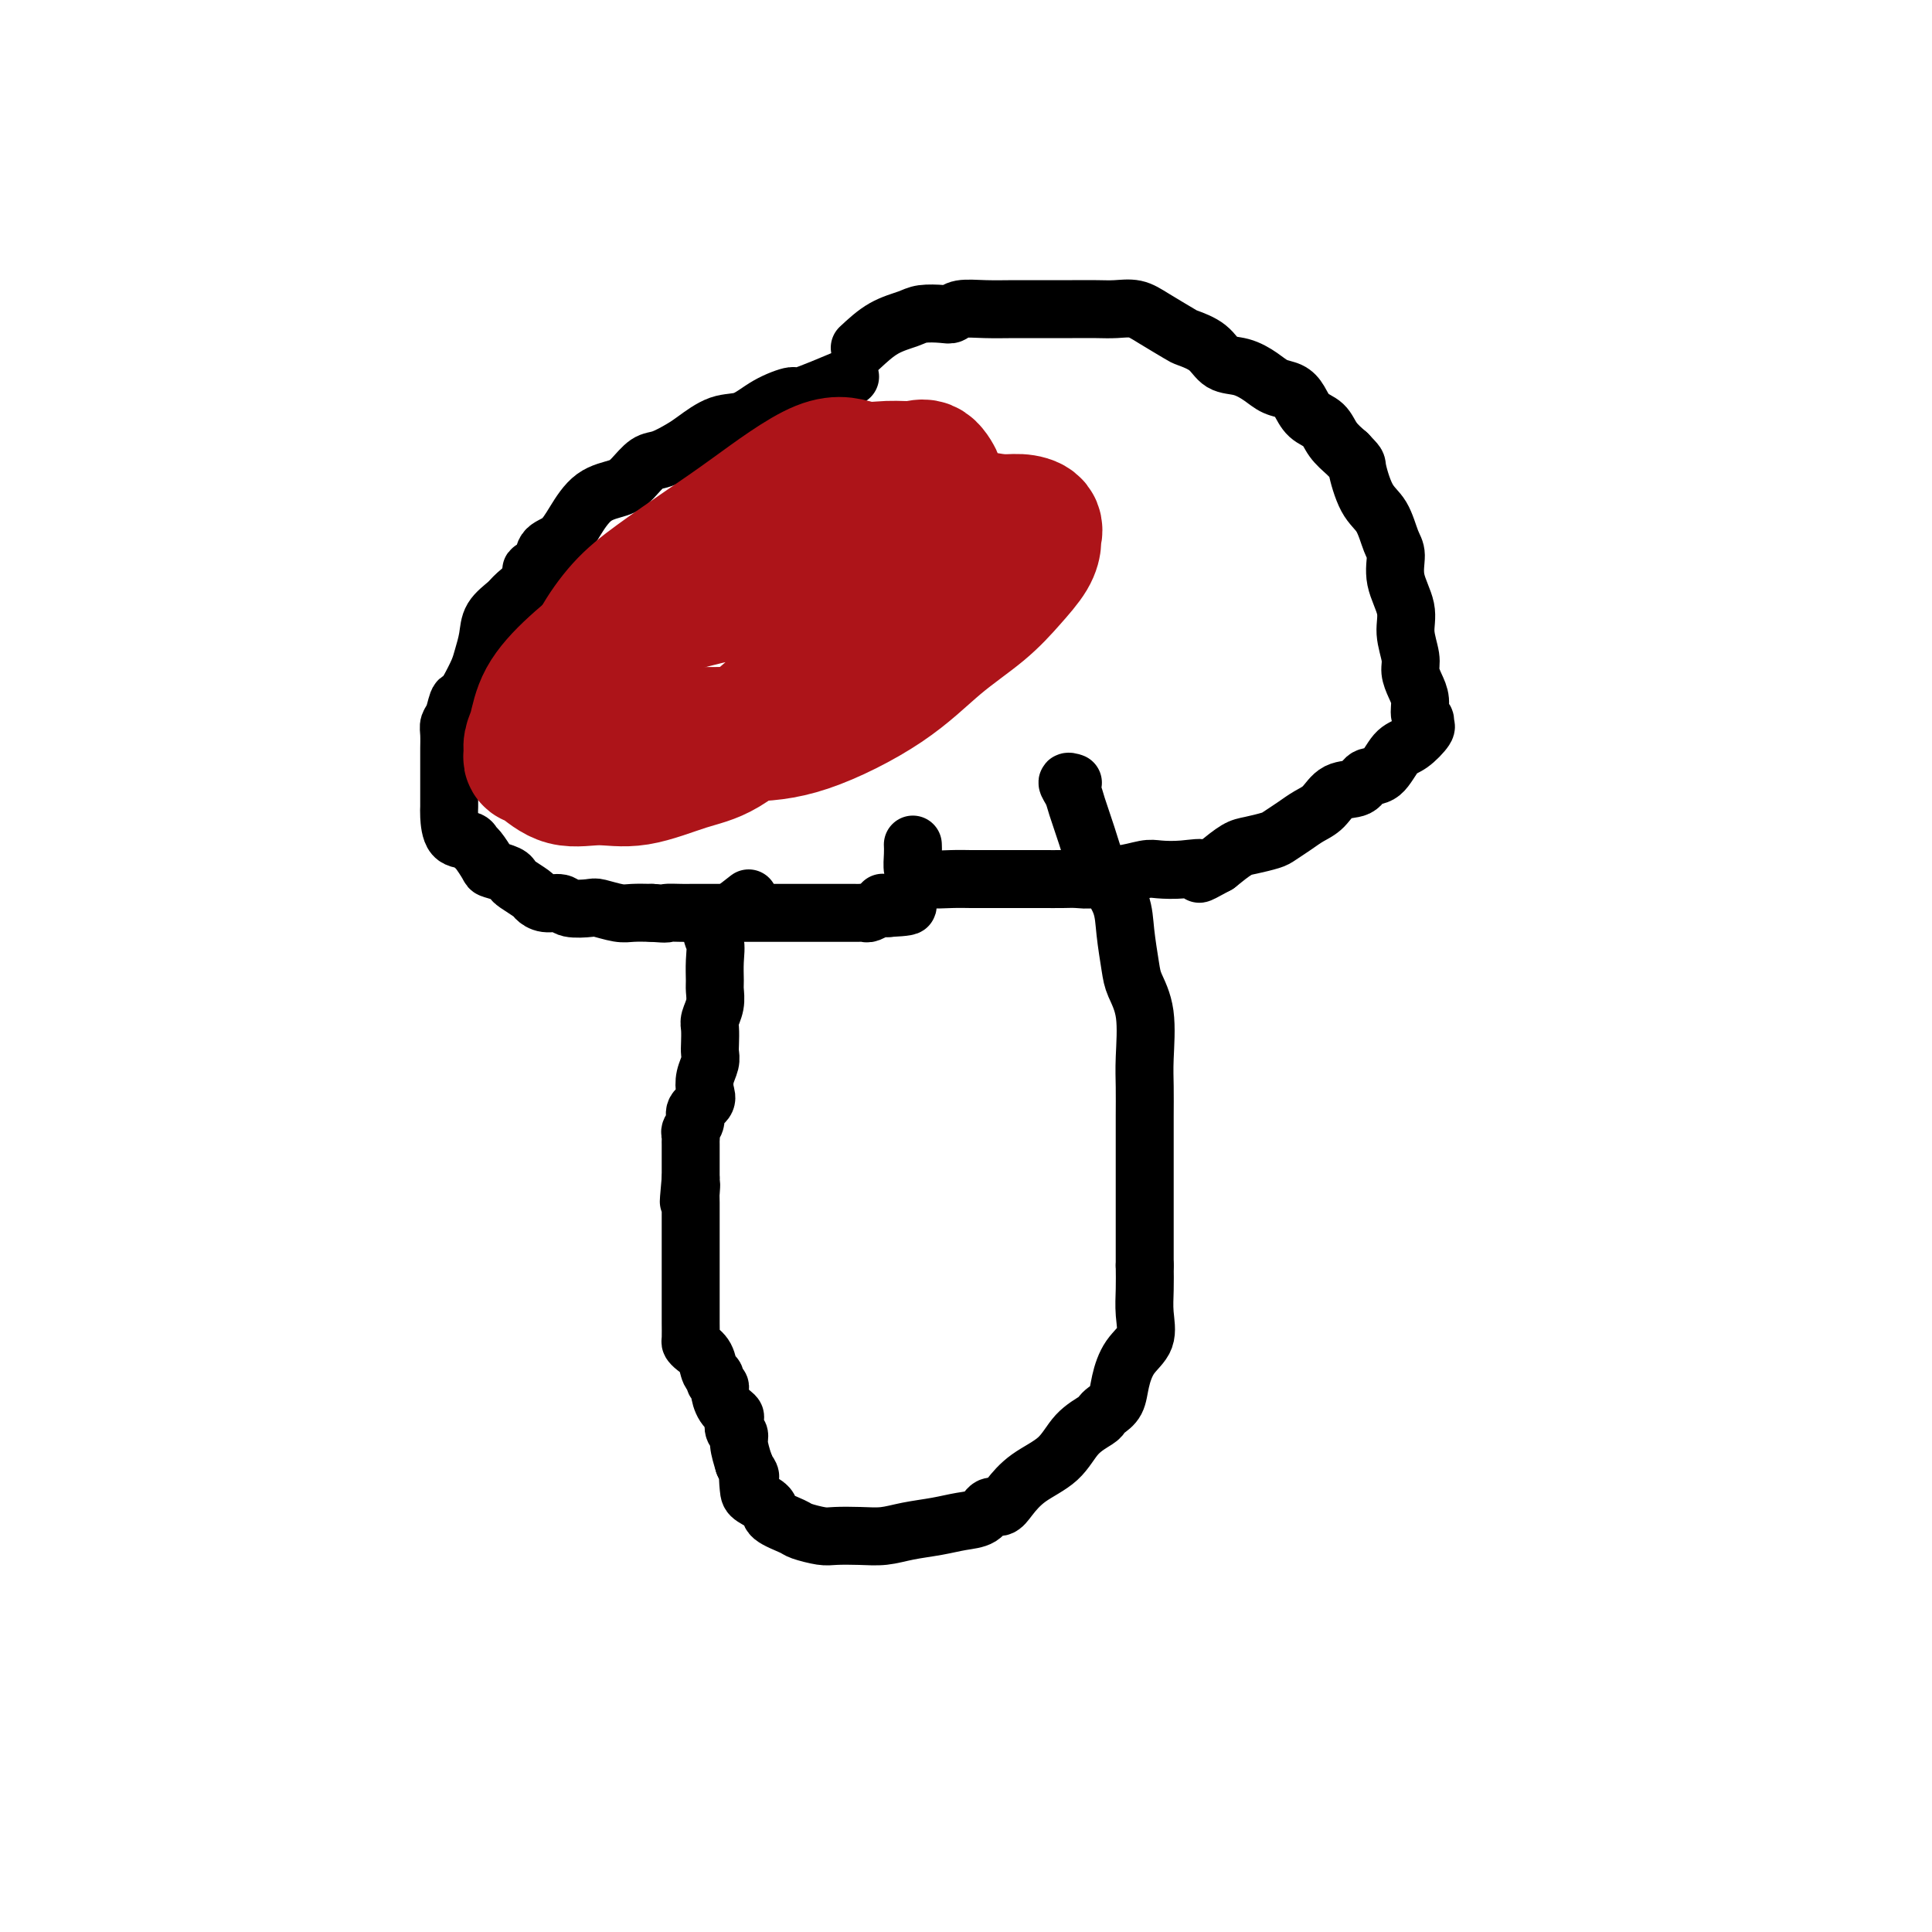
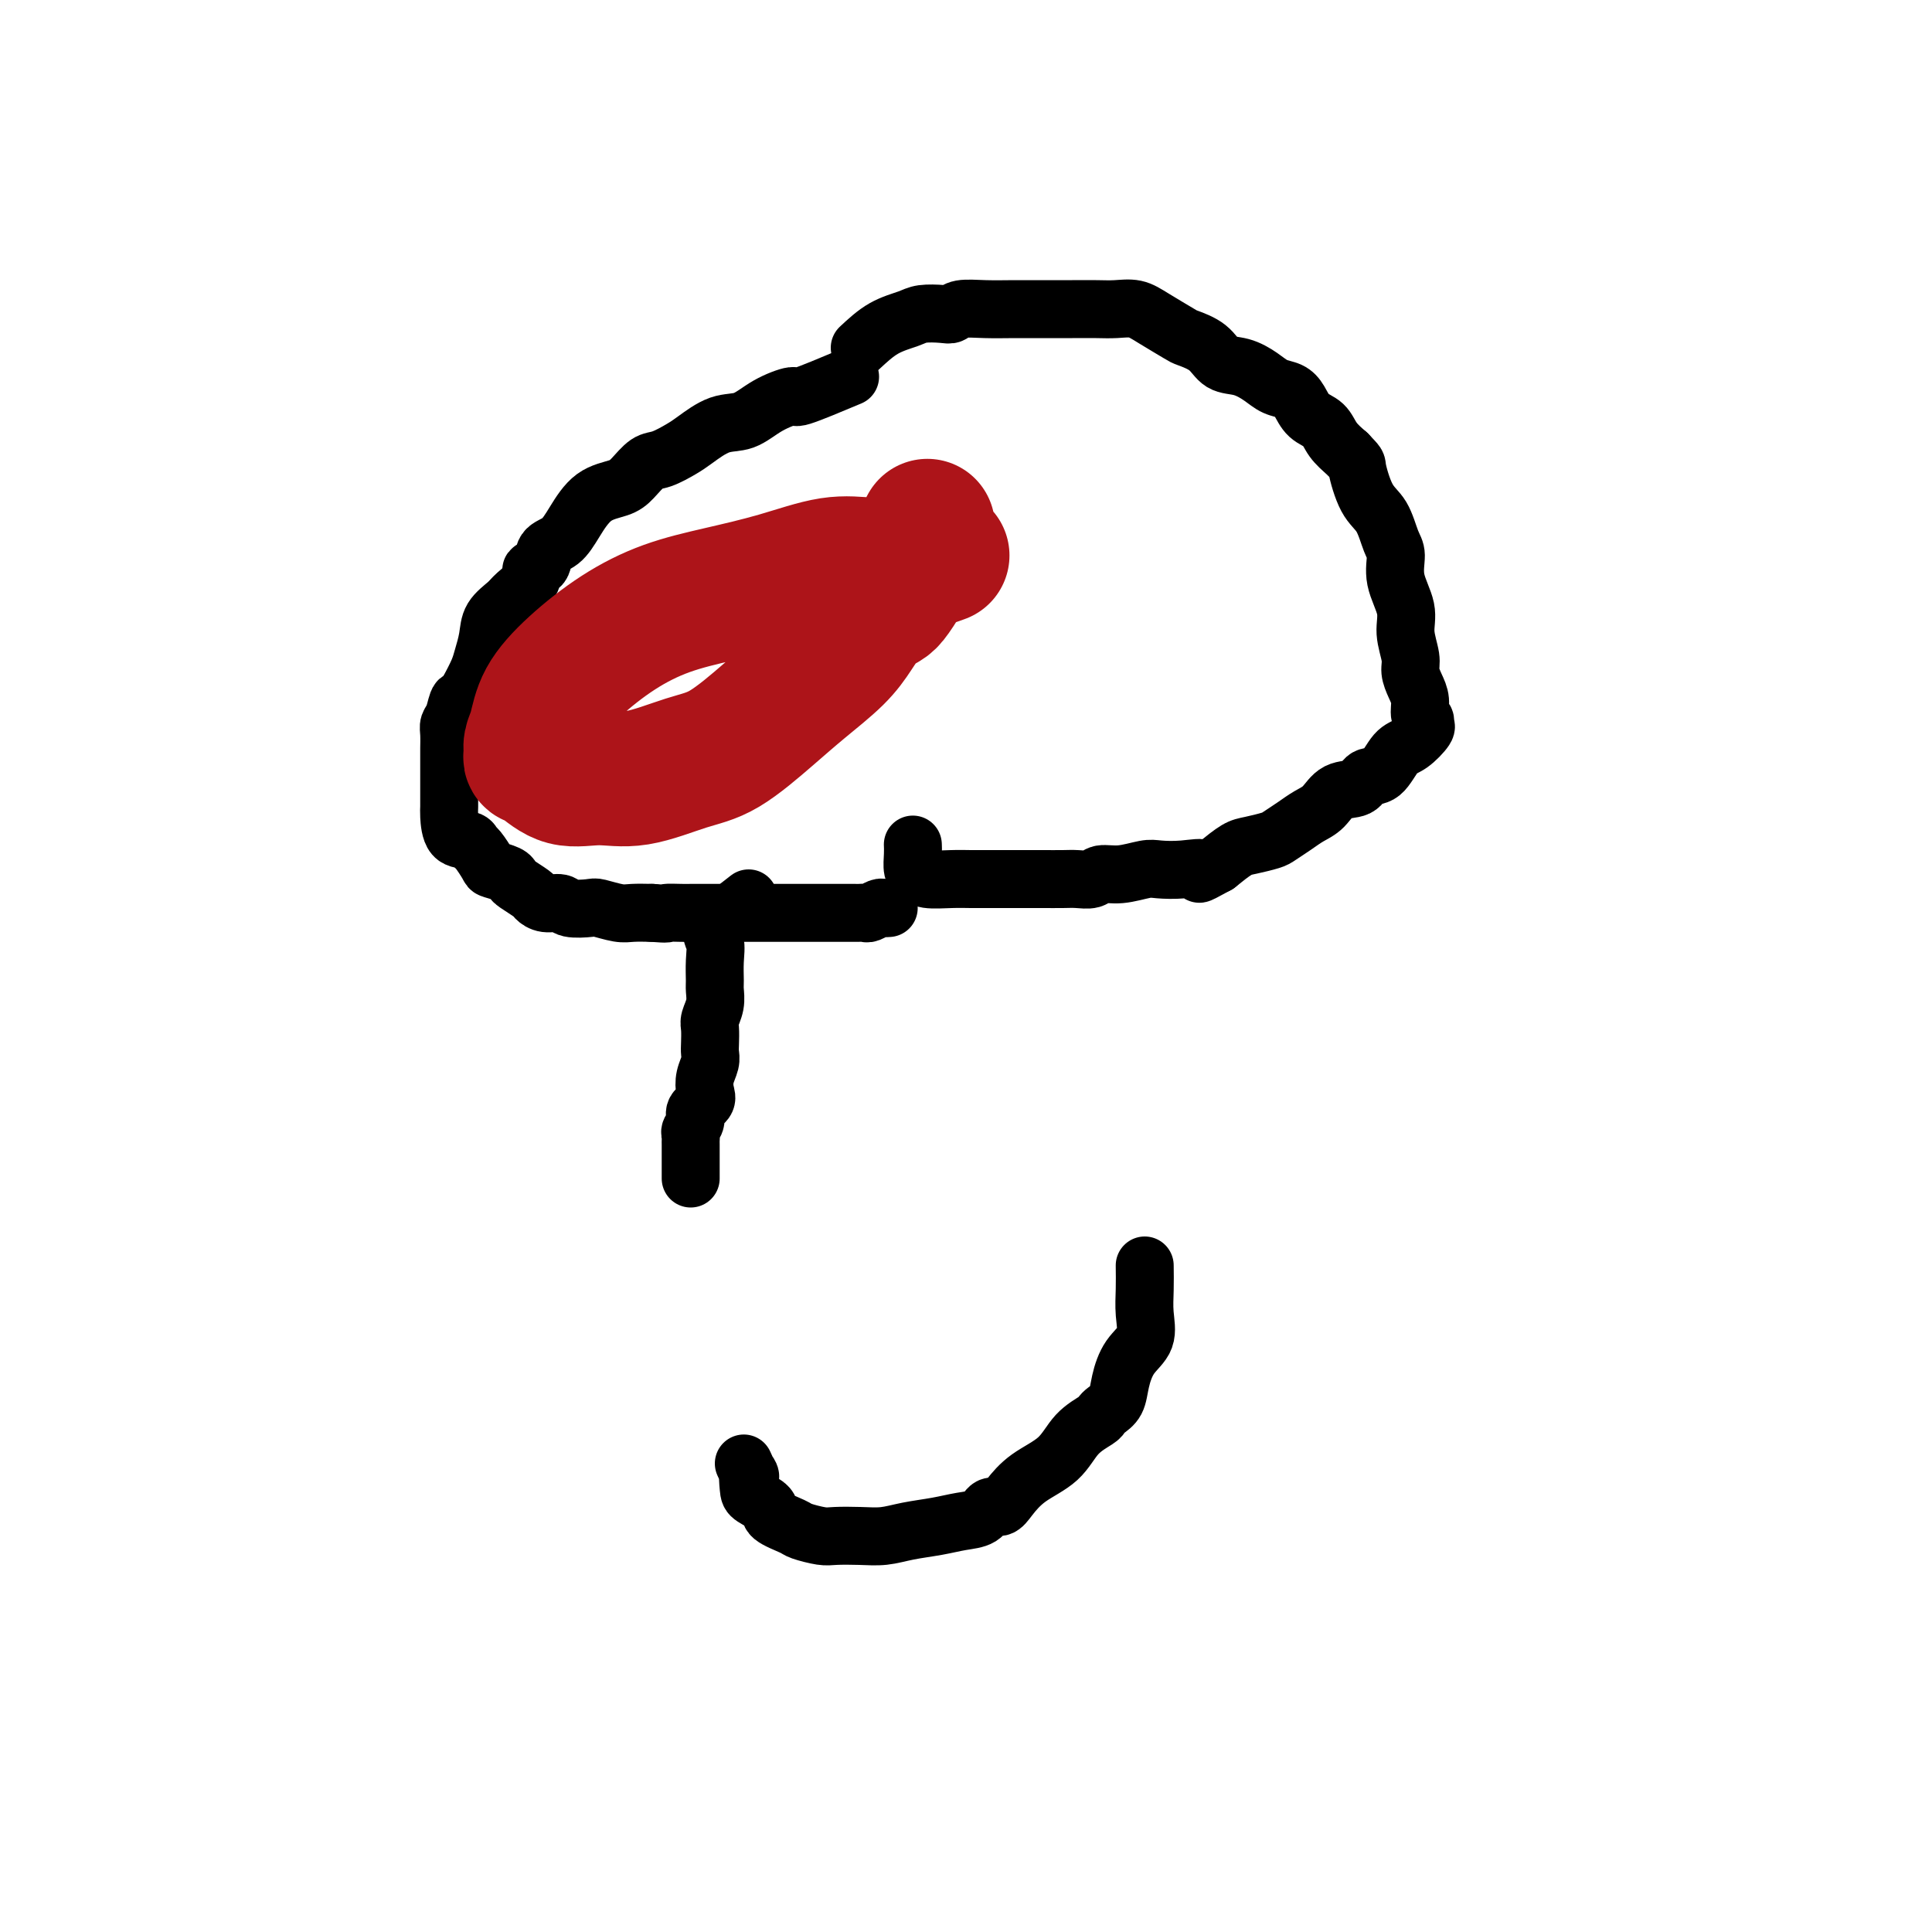
<svg xmlns="http://www.w3.org/2000/svg" viewBox="0 0 400 400" version="1.1">
  <g fill="none" stroke="#000000" stroke-width="12" stroke-linecap="round" stroke-linejoin="round">
    <path d="M176,78c-4.119,1.728 -8.239,3.455 -10,4c-1.761,0.545 -1.164,-0.093 -2,0c-0.836,0.093 -3.104,0.916 -5,2c-1.896,1.084 -3.421,2.427 -5,3c-1.579,0.573 -3.213,0.375 -5,1c-1.787,0.625 -3.728,2.072 -5,3c-1.272,0.928 -1.875,1.337 -3,2c-1.125,0.663 -2.772,1.578 -4,2c-1.228,0.422 -2.037,0.349 -3,1c-0.963,0.651 -2.081,2.027 -3,3c-0.919,0.973 -1.641,1.544 -3,2c-1.359,0.456 -3.357,0.798 -5,2c-1.643,1.202 -2.932,3.263 -4,5c-1.068,1.737 -1.916,3.150 -3,4c-1.084,0.850 -2.406,1.138 -3,2c-0.594,0.862 -0.461,2.299 -1,3c-0.539,0.701 -1.748,0.665 -2,1c-0.252,0.335 0.455,1.040 0,2c-0.455,0.960 -2.073,2.175 -3,3c-0.927,0.825 -1.165,1.259 -2,2c-0.835,0.741 -2.268,1.790 -3,3c-0.732,1.210 -0.763,2.582 -1,4c-0.237,1.418 -0.679,2.882 -1,4c-0.321,1.118 -0.520,1.891 -1,3c-0.480,1.109 -1.240,2.555 -2,4" />
    <path d="M97,143c-1.182,2.619 -1.637,1.665 -2,2c-0.363,0.335 -0.633,1.959 -1,3c-0.367,1.041 -0.830,1.500 -1,2c-0.170,0.500 -0.045,1.040 0,2c0.045,0.960 0.012,2.341 0,3c-0.012,0.659 -0.003,0.598 0,1c0.003,0.402 0.001,1.267 0,2c-0.001,0.733 -0.001,1.335 0,2c0.001,0.665 0.001,1.394 0,2c-0.001,0.606 -0.004,1.090 0,2c0.004,0.910 0.015,2.247 0,3c-0.015,0.753 -0.055,0.921 0,2c0.055,1.079 0.204,3.070 1,4c0.796,0.930 2.239,0.798 3,1c0.761,0.202 0.841,0.736 1,1c0.159,0.264 0.396,0.256 1,1c0.604,0.744 1.574,2.240 2,3c0.426,0.760 0.307,0.785 1,1c0.693,0.215 2.199,0.621 3,1c0.801,0.379 0.899,0.733 1,1c0.101,0.267 0.205,0.449 1,1c0.795,0.551 2.280,1.472 3,2c0.720,0.528 0.676,0.664 1,1c0.324,0.336 1.015,0.874 2,1c0.985,0.126 2.263,-0.159 3,0c0.737,0.159 0.934,0.760 2,1c1.066,0.240 3.001,0.117 4,0c0.999,-0.117 1.062,-0.227 2,0c0.938,0.227 2.753,0.792 4,1c1.247,0.208 1.928,0.059 3,0c1.072,-0.059 2.536,-0.030 4,0" />
    <path d="M135,189c3.931,0.309 2.757,0.083 3,0c0.243,-0.083 1.902,-0.022 3,0c1.098,0.022 1.635,0.006 2,0c0.365,-0.006 0.559,-0.002 1,0c0.441,0.002 1.129,0.000 2,0c0.871,-0.000 1.925,-0.000 3,0c1.075,0.000 2.172,0.000 3,0c0.828,-0.000 1.388,-0.000 2,0c0.612,0.000 1.275,0.000 2,0c0.725,-0.000 1.511,-0.000 2,0c0.489,0.000 0.680,0.000 1,0c0.320,-0.000 0.768,-0.000 1,0c0.232,0.000 0.248,0.000 1,0c0.752,-0.000 2.240,-0.000 3,0c0.760,0.000 0.793,0.000 1,0c0.207,-0.000 0.588,-0.000 1,0c0.412,0.000 0.856,0.000 2,0c1.144,-0.000 2.989,-0.000 4,0c1.011,0.000 1.187,0.001 2,0c0.813,-0.001 2.263,-0.004 3,0c0.737,0.004 0.761,0.015 1,0c0.239,-0.015 0.694,-0.057 1,0c0.306,0.057 0.463,0.211 1,0c0.537,-0.211 1.452,-0.788 2,-1c0.548,-0.212 0.728,-0.061 1,0c0.272,0.061 0.636,0.030 1,0" />
-     <path d="M184,188c7.622,-0.378 2.178,-0.822 0,-1c-2.178,-0.178 -1.089,-0.089 0,0" />
    <path d="M178,72c1.609,-1.494 3.219,-2.988 5,-4c1.781,-1.012 3.735,-1.543 5,-2c1.265,-0.457 1.842,-0.840 3,-1c1.158,-0.160 2.899,-0.095 4,0c1.101,0.095 1.563,0.222 2,0c0.437,-0.222 0.850,-0.791 2,-1c1.150,-0.209 3.038,-0.056 5,0c1.962,0.056 3.998,0.015 6,0c2.002,-0.015 3.971,-0.005 6,0c2.029,0.005 4.120,0.006 6,0c1.880,-0.006 3.551,-0.019 5,0c1.449,0.019 2.676,0.071 4,0c1.324,-0.071 2.746,-0.263 4,0c1.254,0.263 2.340,0.981 4,2c1.660,1.019 3.892,2.338 5,3c1.108,0.662 1.090,0.666 2,1c0.910,0.334 2.746,0.996 4,2c1.254,1.004 1.925,2.348 3,3c1.075,0.652 2.553,0.610 4,1c1.447,0.390 2.862,1.211 4,2c1.138,0.789 2.000,1.548 3,2c1.000,0.452 2.140,0.599 3,1c0.860,0.401 1.440,1.055 2,2c0.560,0.945 1.098,2.181 2,3c0.902,0.819 2.166,1.220 3,2c0.834,0.780 1.238,1.937 2,3c0.762,1.063 1.881,2.031 3,3" />
    <path d="M279,94c2.229,2.372 1.803,1.802 2,3c0.197,1.198 1.017,4.163 2,6c0.983,1.837 2.128,2.546 3,4c0.872,1.454 1.472,3.654 2,5c0.528,1.346 0.982,1.837 1,3c0.018,1.163 -0.402,2.996 0,5c0.402,2.004 1.627,4.178 2,6c0.373,1.822 -0.106,3.292 0,5c0.106,1.708 0.798,3.656 1,5c0.202,1.344 -0.086,2.086 0,3c0.086,0.914 0.544,2.000 1,3c0.456,1.000 0.909,1.915 1,3c0.091,1.085 -0.181,2.339 0,3c0.181,0.661 0.814,0.727 1,1c0.186,0.273 -0.074,0.753 0,1c0.074,0.247 0.483,0.260 0,1c-0.483,0.740 -1.857,2.205 -3,3c-1.143,0.795 -2.056,0.918 -3,2c-0.944,1.082 -1.918,3.123 -3,4c-1.082,0.877 -2.271,0.591 -3,1c-0.729,0.409 -0.999,1.513 -2,2c-1.001,0.487 -2.734,0.358 -4,1c-1.266,0.642 -2.067,2.056 -3,3c-0.933,0.944 -2.000,1.419 -3,2c-1.000,0.581 -1.933,1.267 -3,2c-1.067,0.733 -2.269,1.511 -3,2c-0.731,0.489 -0.990,0.688 -2,1c-1.010,0.312 -2.772,0.738 -4,1c-1.228,0.262 -1.922,0.361 -3,1c-1.078,0.639 -2.539,1.820 -4,3" />
    <path d="M252,179c-5.769,3.167 -3.193,1.585 -3,1c0.193,-0.585 -1.997,-0.172 -4,0c-2.003,0.172 -3.820,0.102 -5,0c-1.180,-0.102 -1.723,-0.238 -3,0c-1.277,0.238 -3.289,0.848 -5,1c-1.711,0.152 -3.123,-0.156 -4,0c-0.877,0.156 -1.220,0.774 -2,1c-0.780,0.226 -1.999,0.061 -3,0c-1.001,-0.061 -1.786,-0.016 -3,0c-1.214,0.016 -2.856,0.004 -4,0c-1.144,-0.004 -1.789,-0.001 -3,0c-1.211,0.001 -2.986,0.000 -4,0c-1.014,-0.000 -1.266,0.001 -2,0c-0.734,-0.001 -1.951,-0.004 -3,0c-1.049,0.004 -1.931,0.014 -3,0c-1.069,-0.014 -2.325,-0.051 -4,0c-1.675,0.051 -3.769,0.192 -5,0c-1.231,-0.192 -1.598,-0.717 -2,-1c-0.402,-0.283 -0.840,-0.323 -1,-1c-0.160,-0.677 -0.043,-1.990 0,-3c0.043,-1.010 0.012,-1.717 0,-2c-0.012,-0.283 -0.006,-0.141 0,0" />
    <path d="M155,186c-2.959,2.288 -5.917,4.576 -7,6c-1.083,1.424 -0.289,1.984 0,3c0.289,1.016 0.074,2.489 0,4c-0.074,1.511 -0.006,3.061 0,4c0.006,0.939 -0.051,1.266 0,2c0.051,0.734 0.210,1.873 0,3c-0.210,1.127 -0.787,2.240 -1,3c-0.213,0.760 -0.061,1.165 0,2c0.061,0.835 0.030,2.100 0,3c-0.030,0.900 -0.058,1.434 0,2c0.058,0.566 0.204,1.163 0,2c-0.204,0.837 -0.758,1.915 -1,3c-0.242,1.085 -0.174,2.178 0,3c0.174,0.822 0.453,1.372 0,2c-0.453,0.628 -1.638,1.335 -2,2c-0.362,0.665 0.099,1.289 0,2c-0.099,0.711 -0.759,1.507 -1,2c-0.241,0.493 -0.065,0.681 0,1c0.065,0.319 0.017,0.768 0,1c-0.017,0.232 -0.005,0.247 0,1c0.005,0.753 0.001,2.243 0,3c-0.001,0.757 -0.000,0.780 0,1c0.000,0.220 0.000,0.636 0,1c-0.000,0.364 -0.000,0.675 0,1c0.000,0.325 0.000,0.662 0,1" />
-     <path d="M143,244c-0.774,8.450 -0.207,3.577 0,2c0.207,-1.577 0.056,0.144 0,1c-0.056,0.856 -0.015,0.846 0,1c0.015,0.154 0.004,0.471 0,1c-0.004,0.529 -0.001,1.268 0,2c0.001,0.732 0.000,1.455 0,2c-0.000,0.545 -0.000,0.913 0,2c0.000,1.087 0.000,2.895 0,4c-0.000,1.105 -0.000,1.507 0,2c0.000,0.493 0.000,1.078 0,2c-0.000,0.922 -0.000,2.181 0,3c0.000,0.819 0.000,1.197 0,2c-0.000,0.803 -0.001,2.033 0,3c0.001,0.967 0.002,1.673 0,2c-0.002,0.327 -0.008,0.274 0,1c0.008,0.726 0.029,2.229 0,3c-0.029,0.771 -0.109,0.808 0,1c0.109,0.192 0.406,0.538 1,1c0.594,0.462 1.483,1.041 2,2c0.517,0.959 0.660,2.297 1,3c0.340,0.703 0.878,0.772 1,1c0.122,0.228 -0.170,0.614 0,1c0.170,0.386 0.802,0.771 1,1c0.198,0.229 -0.039,0.303 0,1c0.039,0.697 0.354,2.018 1,3c0.646,0.982 1.622,1.627 2,2c0.378,0.373 0.156,0.476 0,1c-0.156,0.524 -0.248,1.470 0,2c0.248,0.530 0.836,0.643 1,1c0.164,0.357 -0.096,0.959 0,2c0.096,1.041 0.548,2.520 1,4" />
    <path d="M154,303c1.931,4.319 1.260,2.116 1,2c-0.260,-0.116 -0.108,1.857 0,3c0.108,1.143 0.173,1.458 1,2c0.827,0.542 2.417,1.312 3,2c0.583,0.688 0.160,1.295 1,2c0.840,0.705 2.944,1.509 4,2c1.056,0.491 1.065,0.668 2,1c0.935,0.332 2.797,0.818 4,1c1.203,0.182 1.749,0.060 3,0c1.251,-0.060 3.208,-0.058 5,0c1.792,0.058 3.418,0.172 5,0c1.582,-0.172 3.120,-0.628 5,-1c1.880,-0.372 4.104,-0.659 6,-1c1.896,-0.341 3.466,-0.737 5,-1c1.534,-0.263 3.034,-0.394 4,-1c0.966,-0.606 1.399,-1.686 2,-2c0.601,-0.314 1.370,0.138 2,0c0.630,-0.138 1.122,-0.867 2,-2c0.878,-1.133 2.144,-2.671 4,-4c1.856,-1.329 4.303,-2.450 6,-4c1.697,-1.550 2.644,-3.530 4,-5c1.356,-1.470 3.122,-2.429 4,-3c0.878,-0.571 0.867,-0.754 1,-1c0.133,-0.246 0.411,-0.557 1,-1c0.589,-0.443 1.489,-1.020 2,-2c0.511,-0.980 0.634,-2.365 1,-4c0.366,-1.635 0.974,-3.521 2,-5c1.026,-1.479 2.471,-2.551 3,-4c0.529,-1.449 0.142,-3.275 0,-5c-0.142,-1.725 -0.041,-3.350 0,-5c0.041,-1.650 0.020,-3.325 0,-5" />
-     <path d="M237,262c-0.000,-3.256 -0.000,-3.895 0,-5c0.000,-1.105 0.000,-2.675 0,-4c-0.000,-1.325 -0.000,-2.404 0,-4c0.000,-1.596 0.000,-3.711 0,-5c-0.000,-1.289 -0.001,-1.754 0,-3c0.001,-1.246 0.002,-3.273 0,-5c-0.002,-1.727 -0.007,-3.155 0,-5c0.007,-1.845 0.027,-4.108 0,-6c-0.027,-1.892 -0.102,-3.415 0,-6c0.102,-2.585 0.380,-6.234 0,-9c-0.380,-2.766 -1.418,-4.649 -2,-6c-0.582,-1.351 -0.708,-2.169 -1,-4c-0.292,-1.831 -0.749,-4.676 -1,-7c-0.251,-2.324 -0.295,-4.128 -1,-6c-0.705,-1.872 -2.072,-3.814 -3,-5c-0.928,-1.186 -1.416,-1.618 -2,-3c-0.584,-1.382 -1.263,-3.715 -2,-6c-0.737,-2.285 -1.532,-4.521 -2,-6c-0.468,-1.479 -0.610,-2.201 -1,-3c-0.390,-0.799 -1.028,-1.677 -1,-2c0.028,-0.323 0.722,-0.092 1,0c0.278,0.092 0.139,0.046 0,0" />
  </g>
  <g fill="none" stroke="#AD1419" stroke-width="28" stroke-linecap="round" stroke-linejoin="round">
    <path d="M195,115c-2.332,0.850 -4.663,1.701 -6,2c-1.337,0.299 -1.679,0.047 -3,0c-1.321,-0.047 -3.620,0.111 -6,0c-2.380,-0.111 -4.843,-0.489 -8,0c-3.157,0.489 -7.010,1.847 -11,3c-3.990,1.153 -8.116,2.102 -12,3c-3.884,0.898 -7.527,1.745 -11,3c-3.473,1.255 -6.777,2.916 -10,5c-3.223,2.084 -6.366,4.589 -9,7c-2.634,2.411 -4.759,4.726 -6,7c-1.241,2.274 -1.596,4.505 -2,6c-0.404,1.495 -0.855,2.254 -1,3c-0.145,0.746 0.016,1.477 0,2c-0.016,0.523 -0.211,0.836 0,1c0.211,0.164 0.827,0.178 2,1c1.173,0.822 2.904,2.453 5,3c2.096,0.547 4.558,0.009 7,0c2.442,-0.009 4.863,0.509 8,0c3.137,-0.509 6.989,-2.046 10,-3c3.011,-0.954 5.180,-1.325 8,-3c2.820,-1.675 6.291,-4.655 9,-7c2.709,-2.345 4.655,-4.057 7,-6c2.345,-1.943 5.088,-4.118 7,-6c1.912,-1.882 2.991,-3.472 4,-5c1.009,-1.528 1.947,-2.996 3,-4c1.053,-1.004 2.221,-1.545 3,-2c0.779,-0.455 1.167,-0.823 2,-2c0.833,-1.177 2.109,-3.163 3,-5c0.891,-1.837 1.397,-3.525 2,-5c0.603,-1.475 1.301,-2.738 2,-4" />
-     <path d="M192,109c1.542,-2.622 1.898,-2.177 2,-3c0.102,-0.823 -0.050,-2.915 0,-4c0.050,-1.085 0.301,-1.164 0,-2c-0.301,-0.836 -1.153,-2.428 -2,-3c-0.847,-0.572 -1.690,-0.125 -3,0c-1.310,0.125 -3.087,-0.073 -5,0c-1.913,0.073 -3.963,0.416 -6,0c-2.037,-0.416 -4.063,-1.591 -8,0c-3.937,1.591 -9.786,5.947 -14,9c-4.214,3.053 -6.793,4.804 -10,7c-3.207,2.196 -7.041,4.838 -10,7c-2.959,2.162 -5.044,3.843 -7,6c-1.956,2.157 -3.783,4.791 -5,7c-1.217,2.209 -1.823,3.993 -2,6c-0.177,2.007 0.076,4.237 0,6c-0.076,1.763 -0.480,3.059 1,4c1.480,0.941 4.843,1.526 8,2c3.157,0.474 6.108,0.839 10,1c3.892,0.161 8.724,0.120 13,0c4.276,-0.120 7.994,-0.320 13,-2c5.006,-1.680 11.299,-4.841 16,-8c4.701,-3.159 7.810,-6.318 11,-9c3.190,-2.682 6.462,-4.889 9,-7c2.538,-2.111 4.343,-4.127 6,-6c1.657,-1.873 3.168,-3.602 4,-5c0.832,-1.398 0.987,-2.465 1,-3c0.013,-0.535 -0.115,-0.538 0,-1c0.115,-0.462 0.474,-1.381 0,-2c-0.474,-0.619 -1.782,-0.936 -3,-1c-1.218,-0.064 -2.348,0.125 -4,0c-1.652,-0.125 -3.826,-0.562 -6,-1" />
  </g>
</svg>